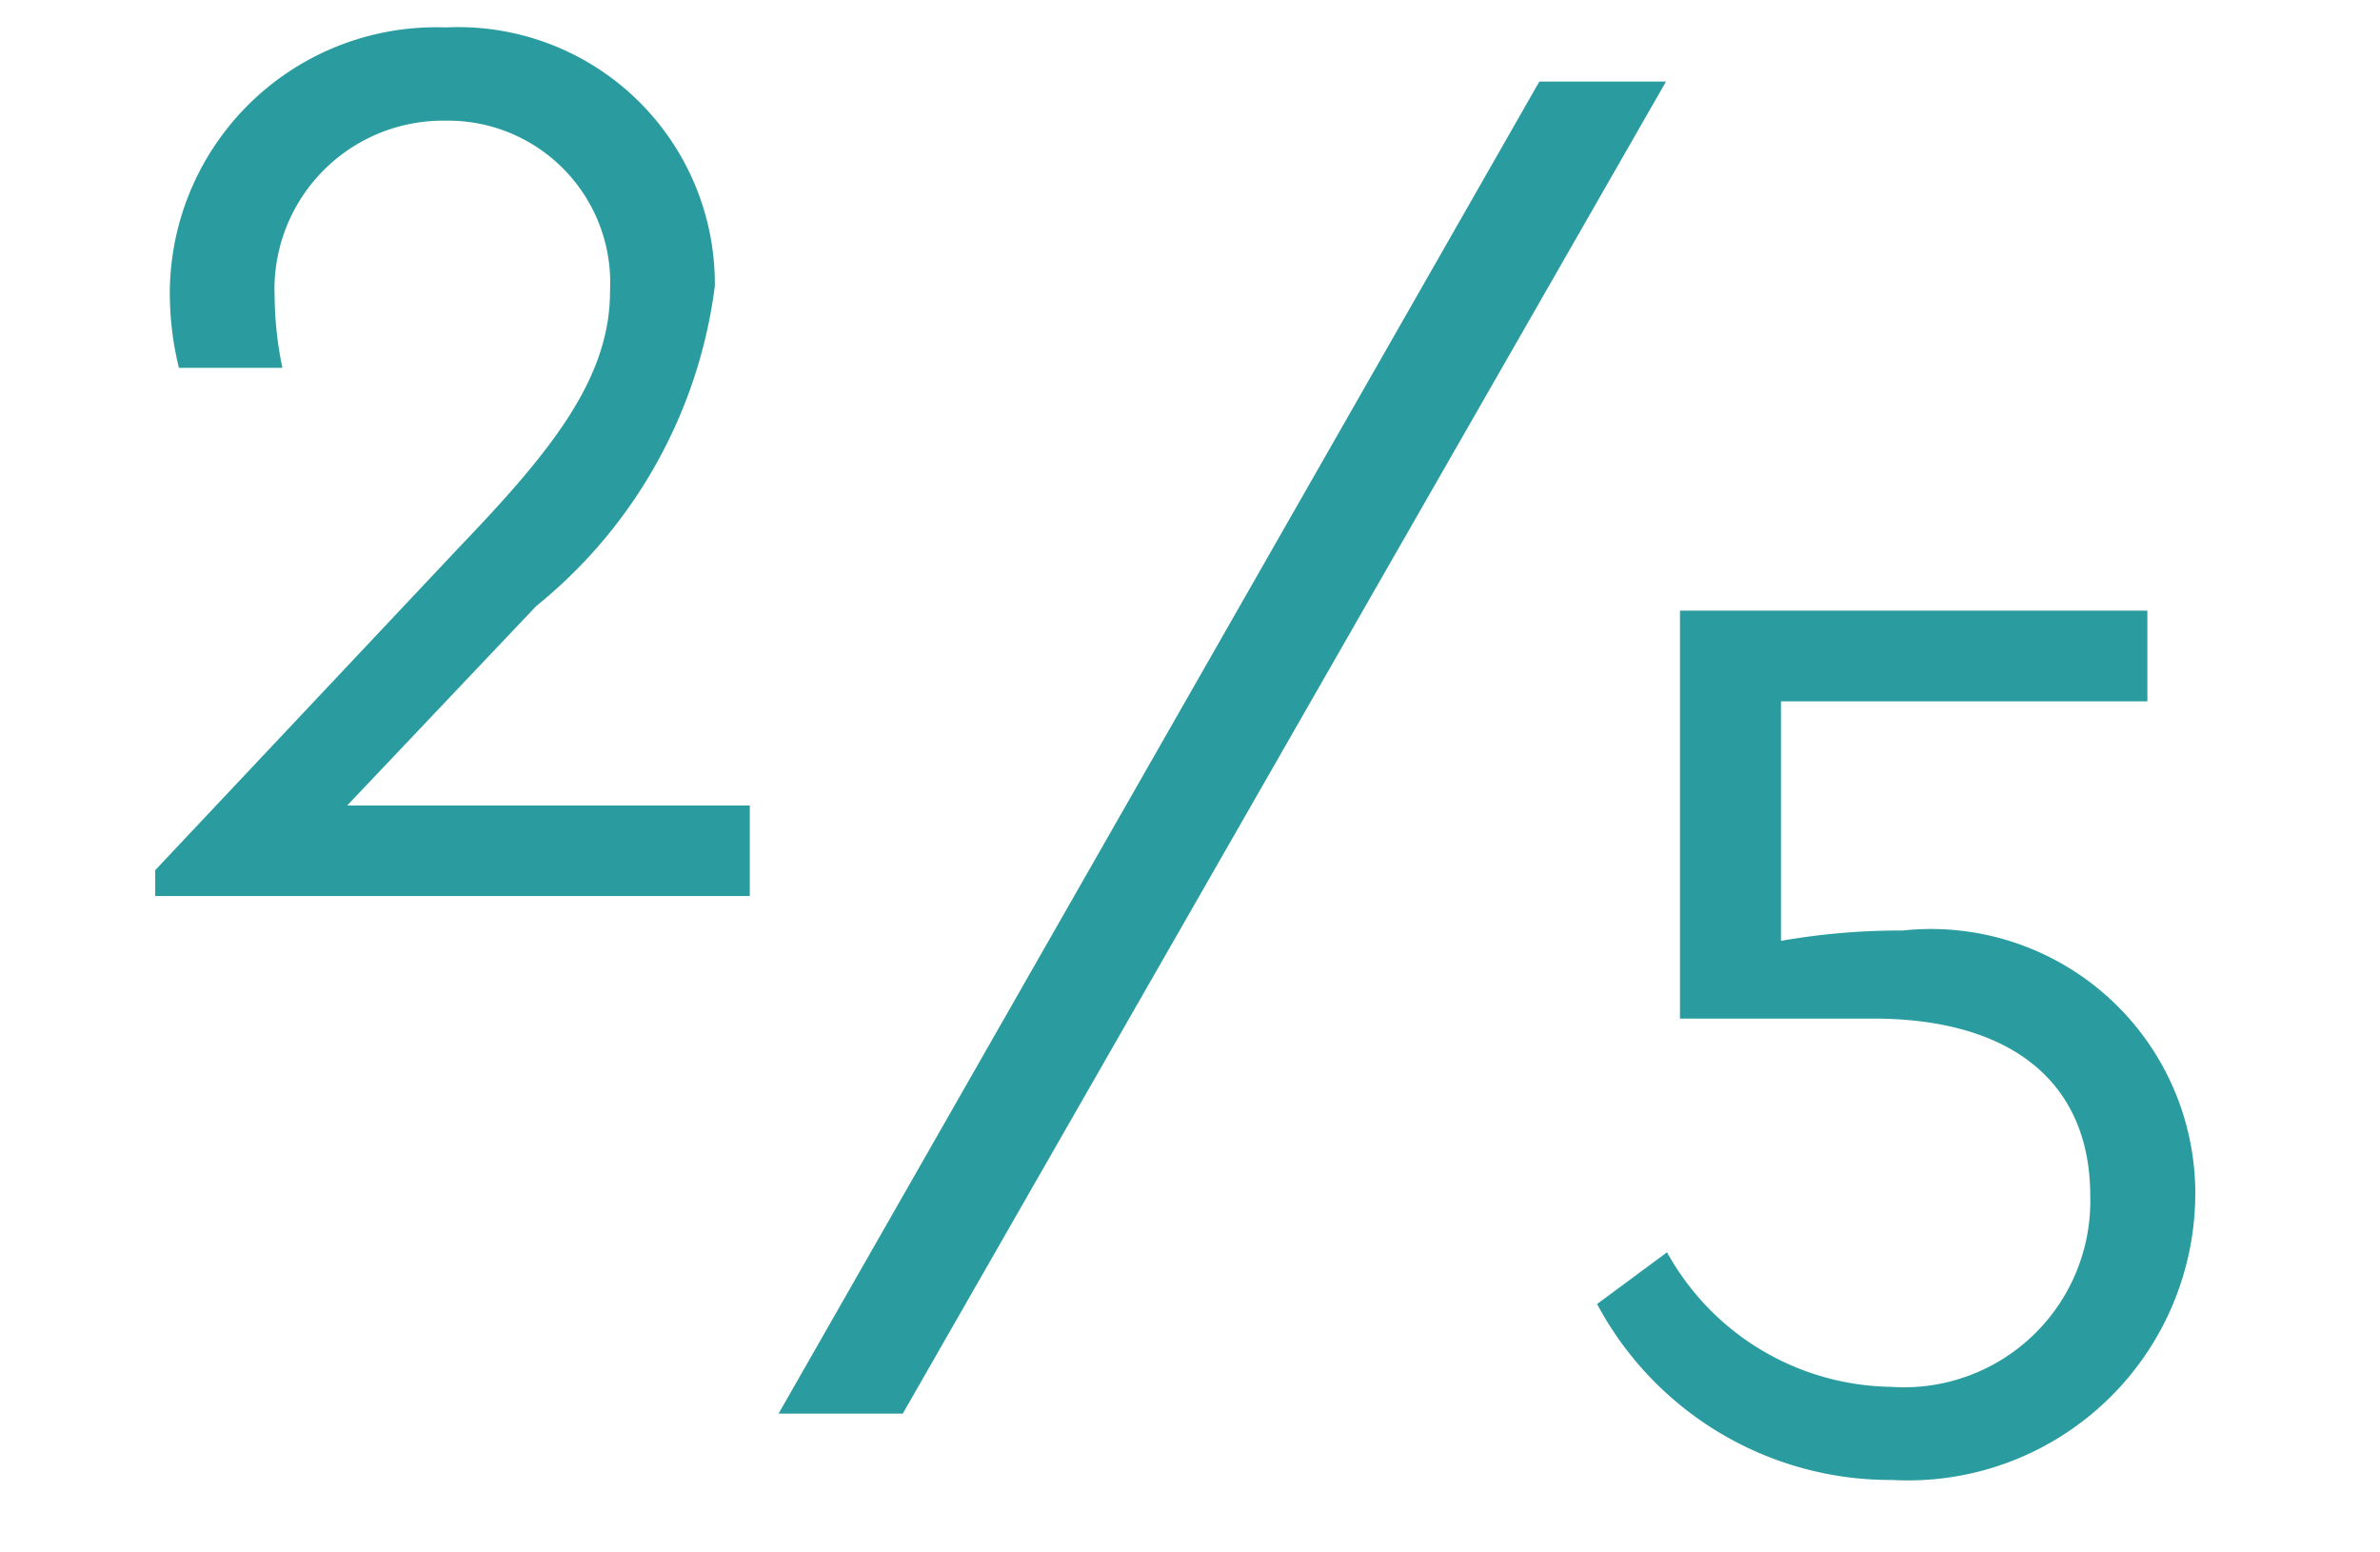
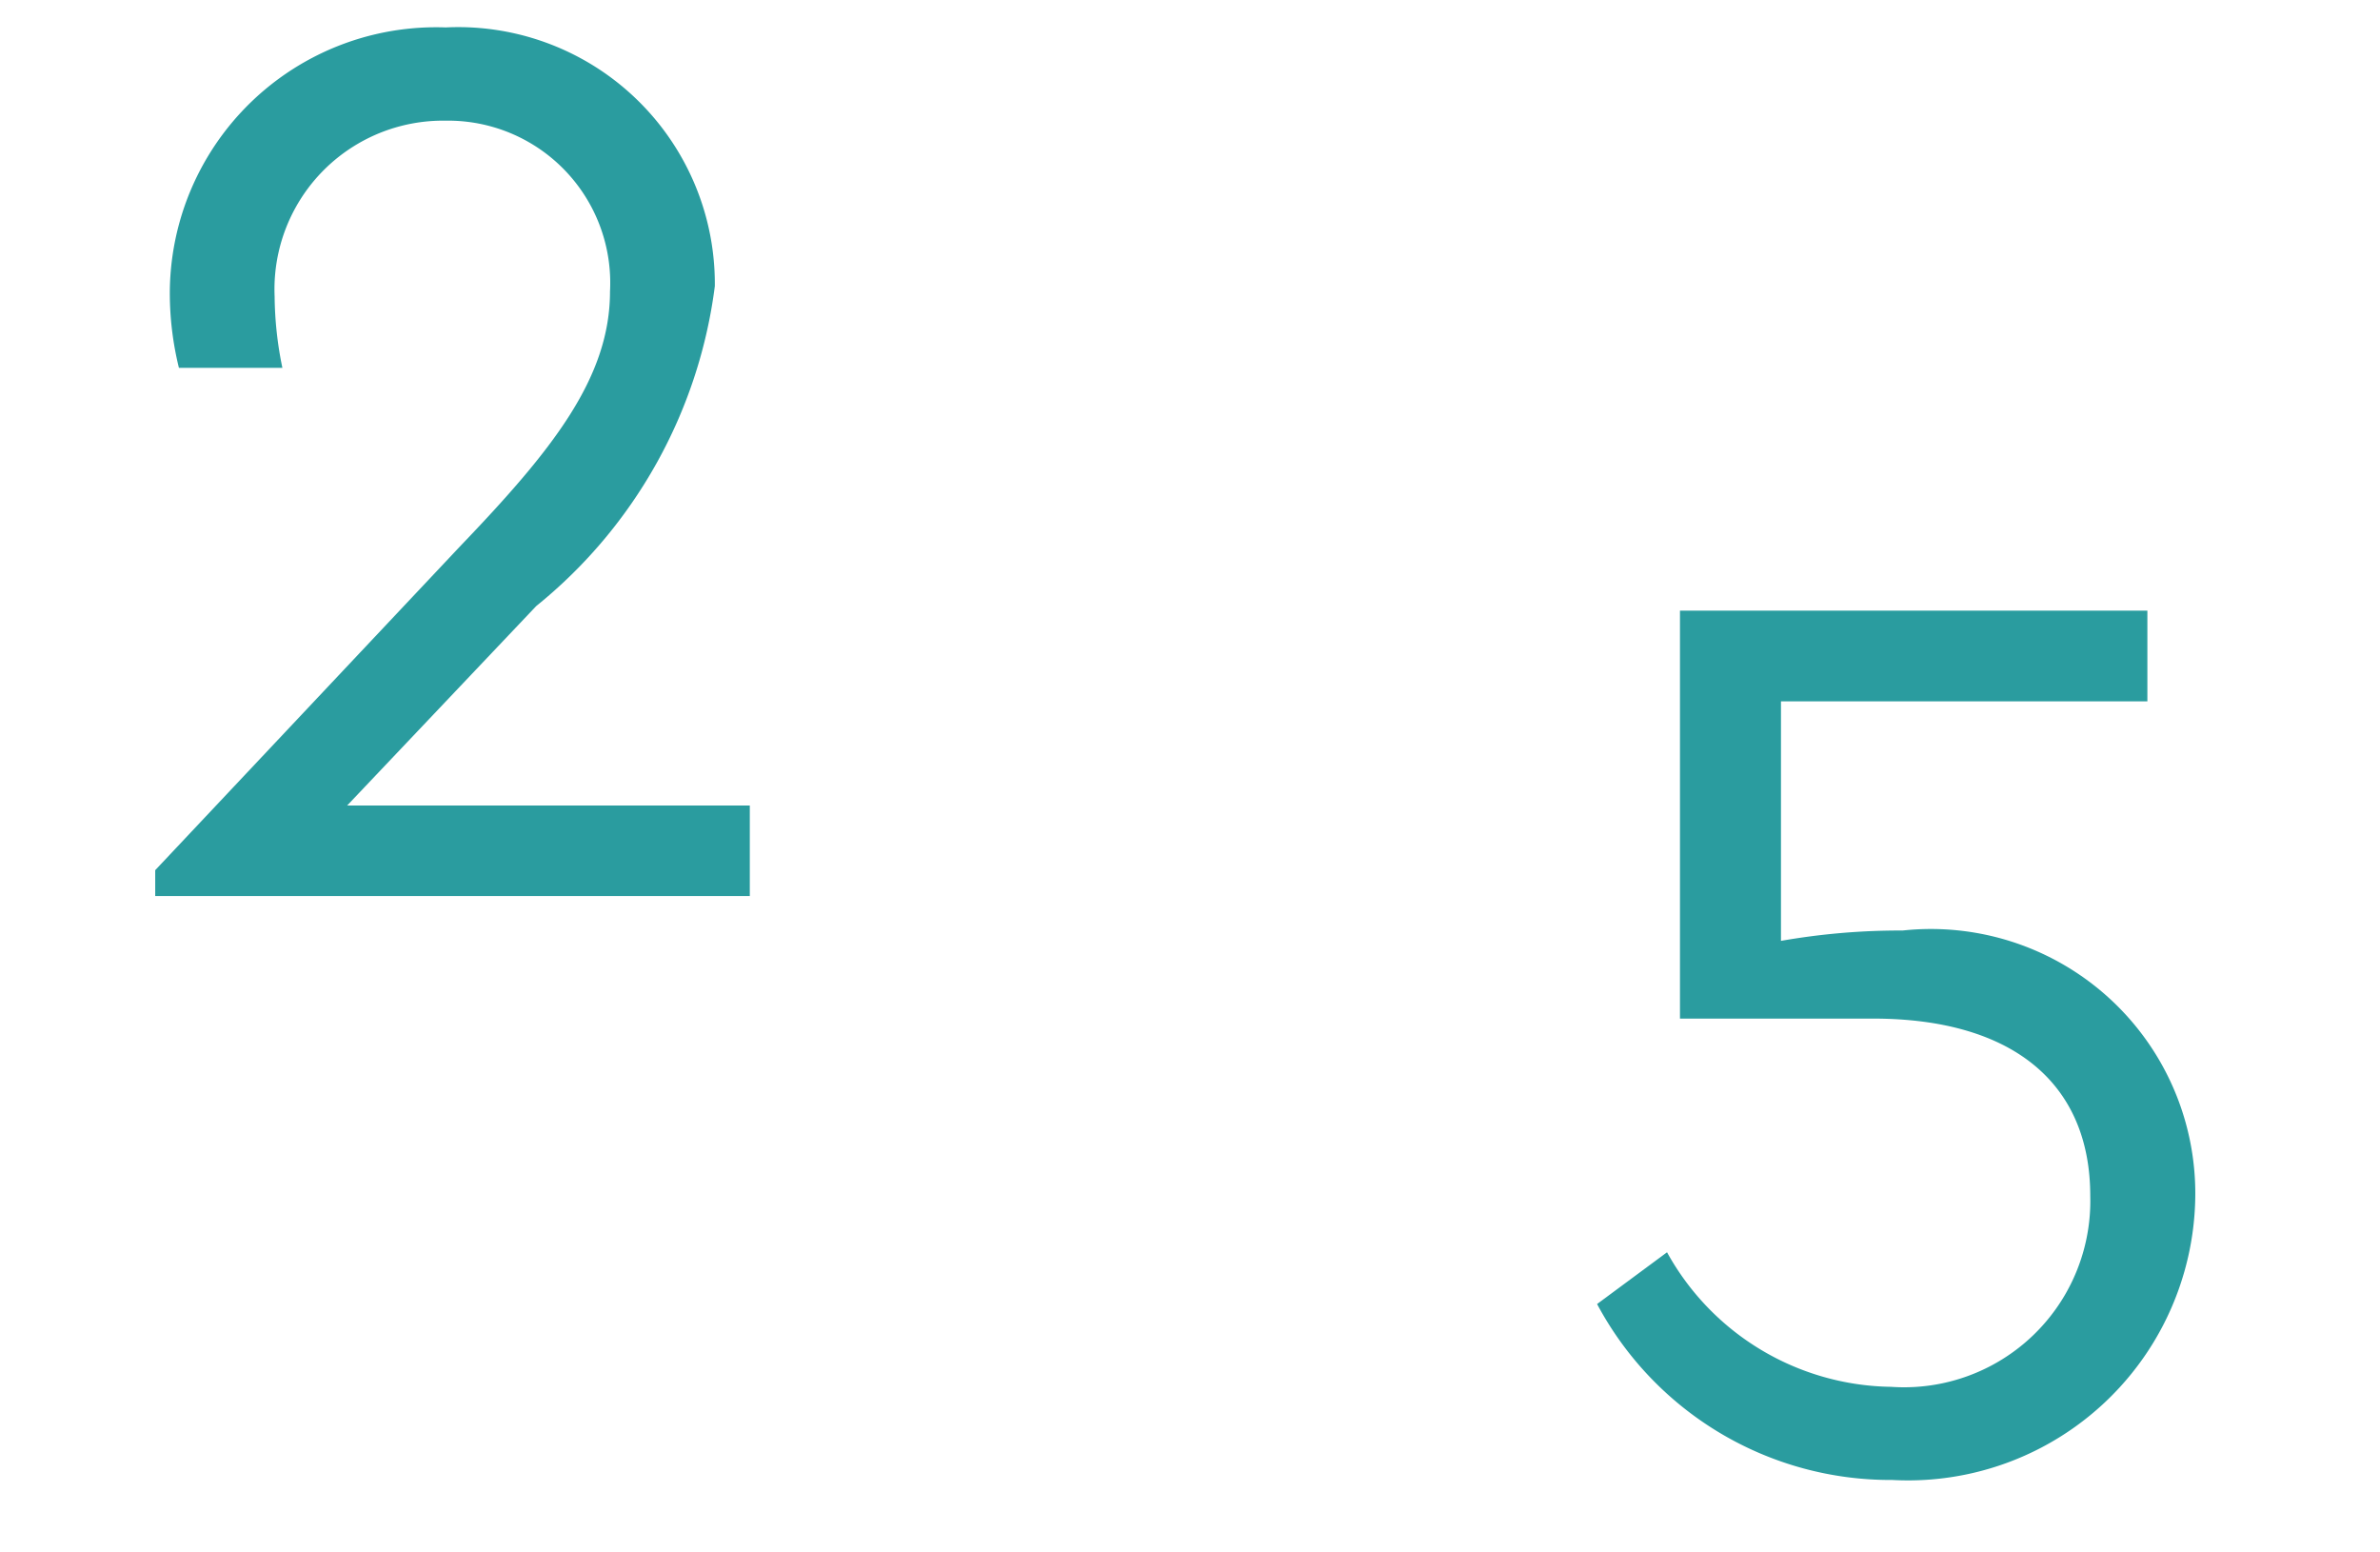
<svg xmlns="http://www.w3.org/2000/svg" preserveAspectRatio="xMidYMid" width="23" height="15" viewBox="0 0 23 15">
  <defs>
    <style>
        .b { fill: #2a9c9f; }
    </style>
  </defs>
  <path class="b" d="M18.387,8.991a6.653,6.653,0,0,0-1.176.1V6.777h3.541V5.9H16.235V9.842H18.1c1.351,0,2.1.626,2.1,1.714A1.8,1.8,0,0,1,18.275,13.4a2.512,2.512,0,0,1-2.165-1.3l-0.676.5a3.212,3.212,0,0,0,2.853,1.7,2.776,2.776,0,0,0,2.928-2.753A2.555,2.555,0,0,0,18.387,8.991Z" />
  <path class="b" d="M3.355,7.783L5.182,5.856A4.746,4.746,0,0,0,6.908,2.765a2.48,2.48,0,0,0-2.6-2.5A2.574,2.574,0,0,0,1.641,2.828a3.021,3.021,0,0,0,.088.726h1a3.5,3.5,0,0,1-.075-0.688,1.629,1.629,0,0,1,1.652-1.7A1.567,1.567,0,0,1,5.895,2.816c0,0.838-.563,1.539-1.451,2.465L1.5,8.408v0.25H7.246V7.783H3.355Z" />
-   <path class="b" d="M14.876,0.788L7.524,13.659h1.2L16.1,0.788h-1.22Z" />
</svg>